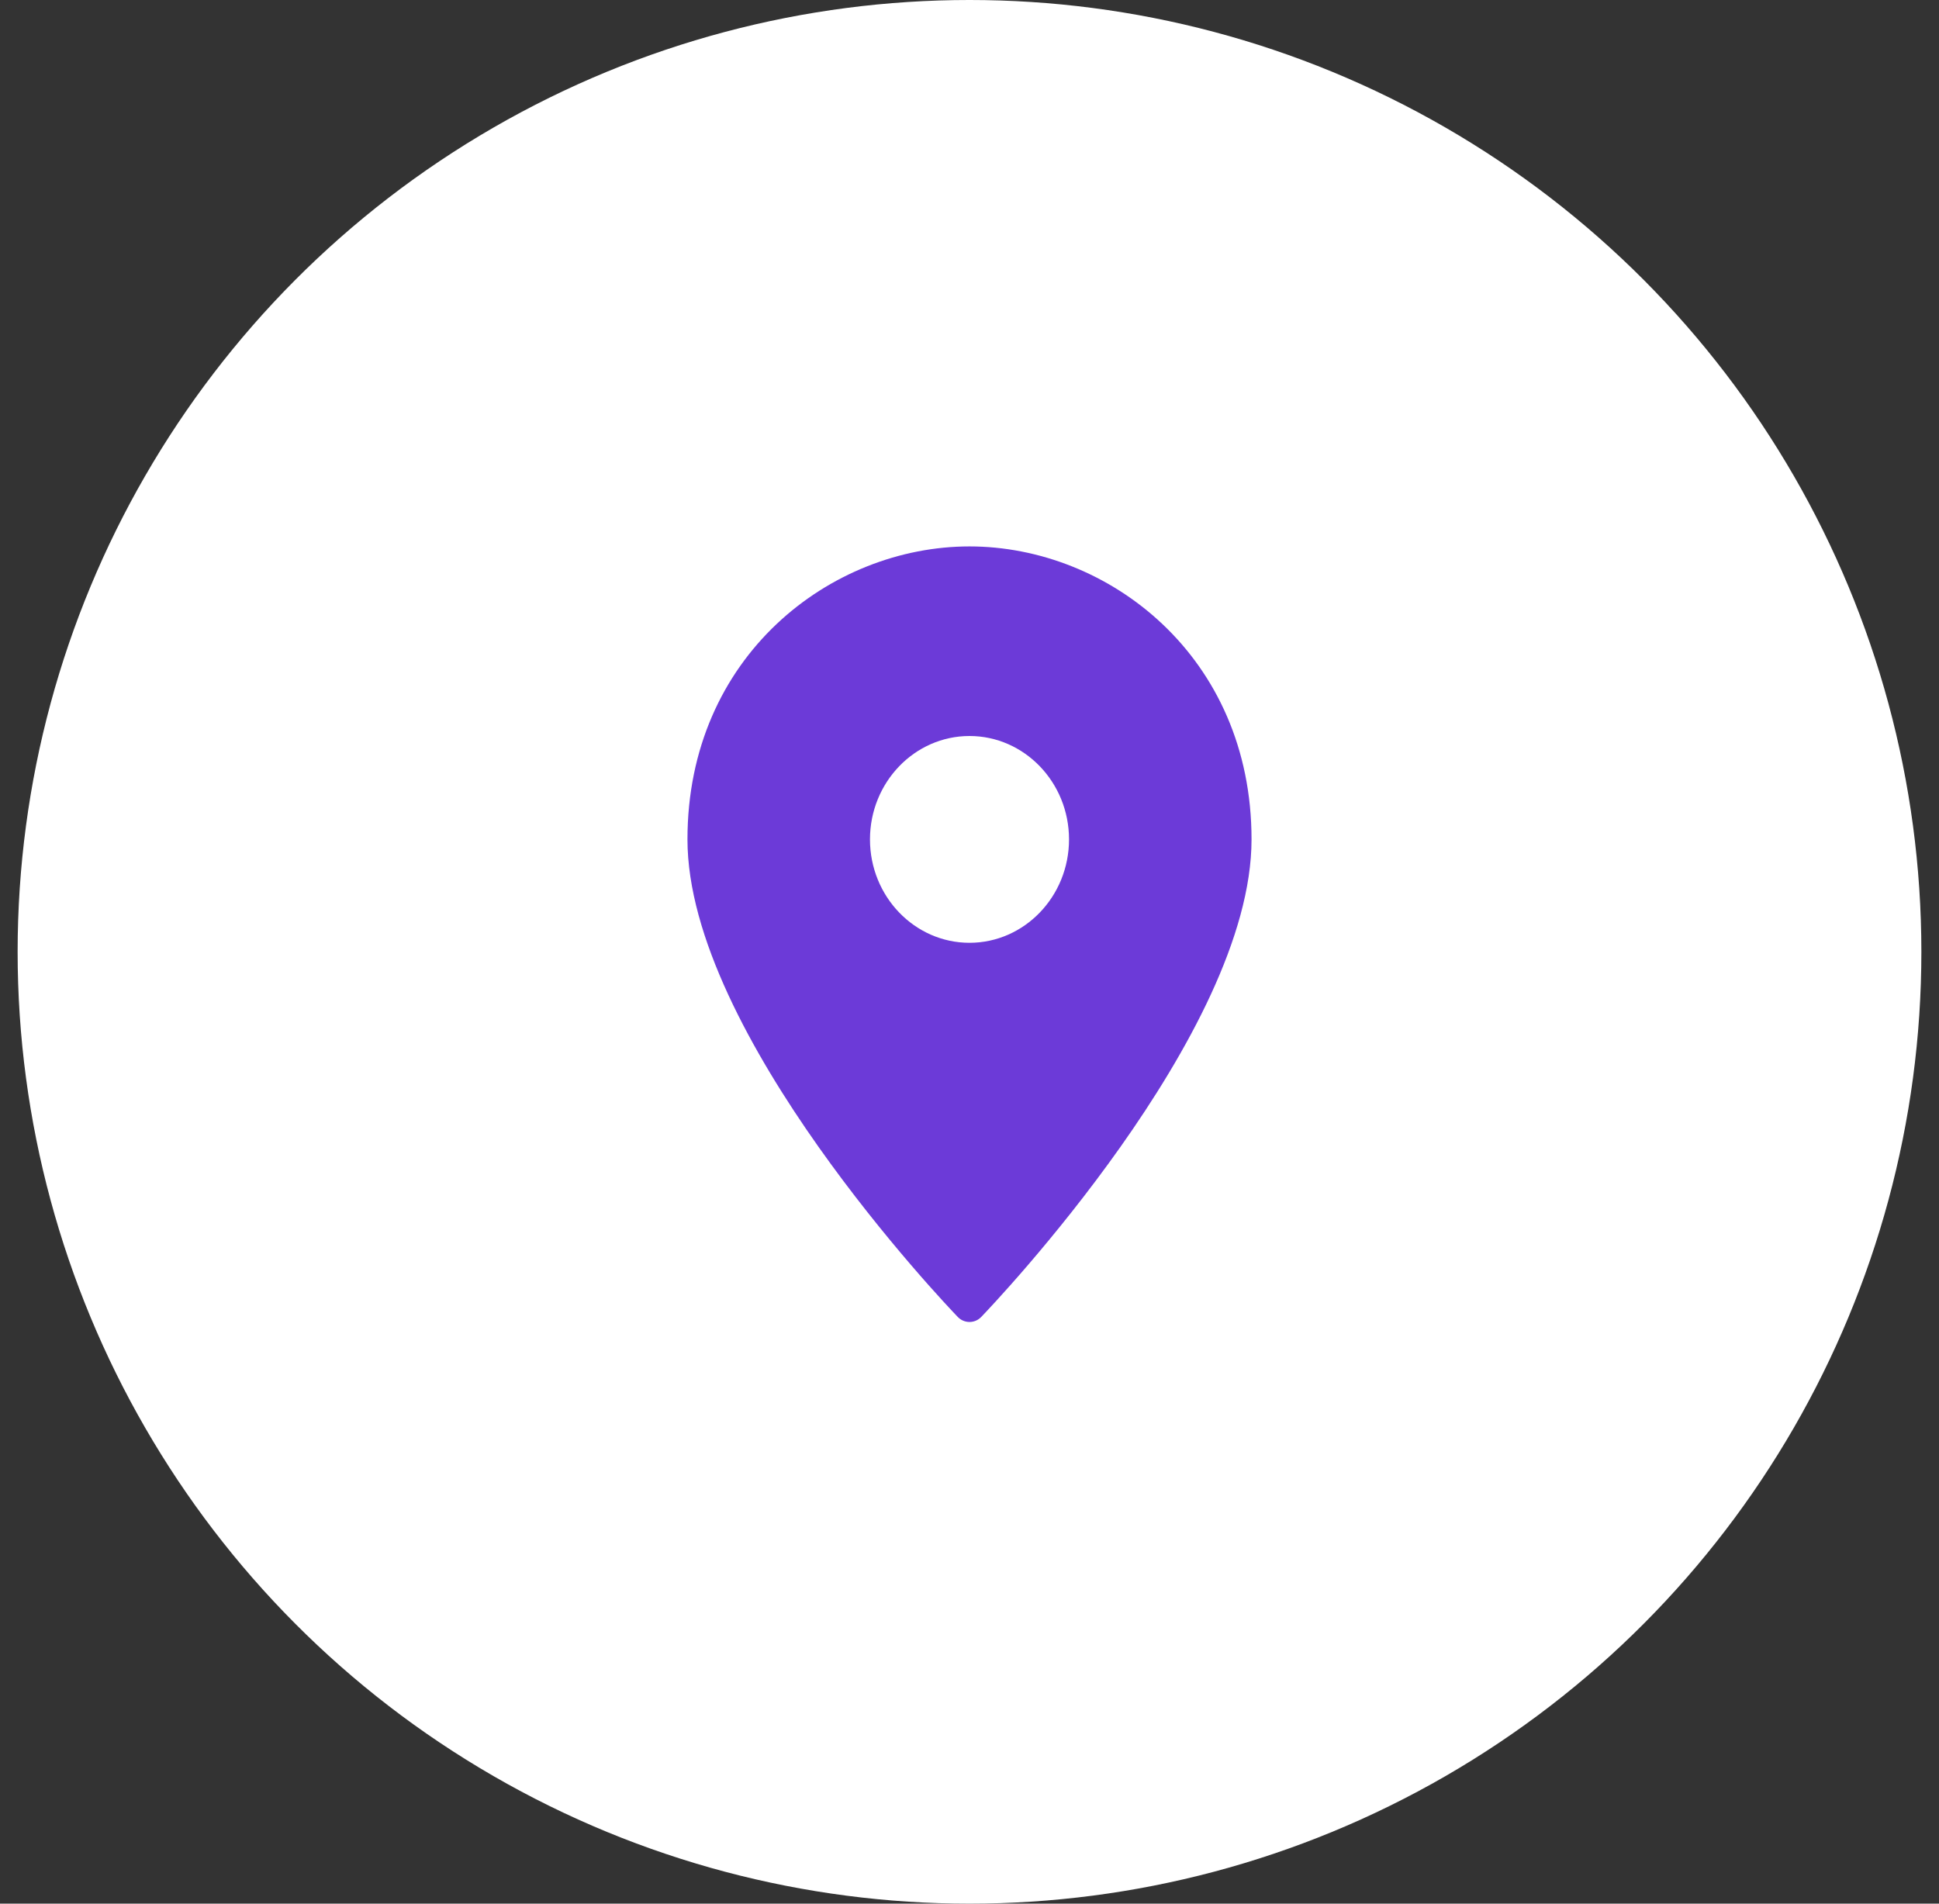
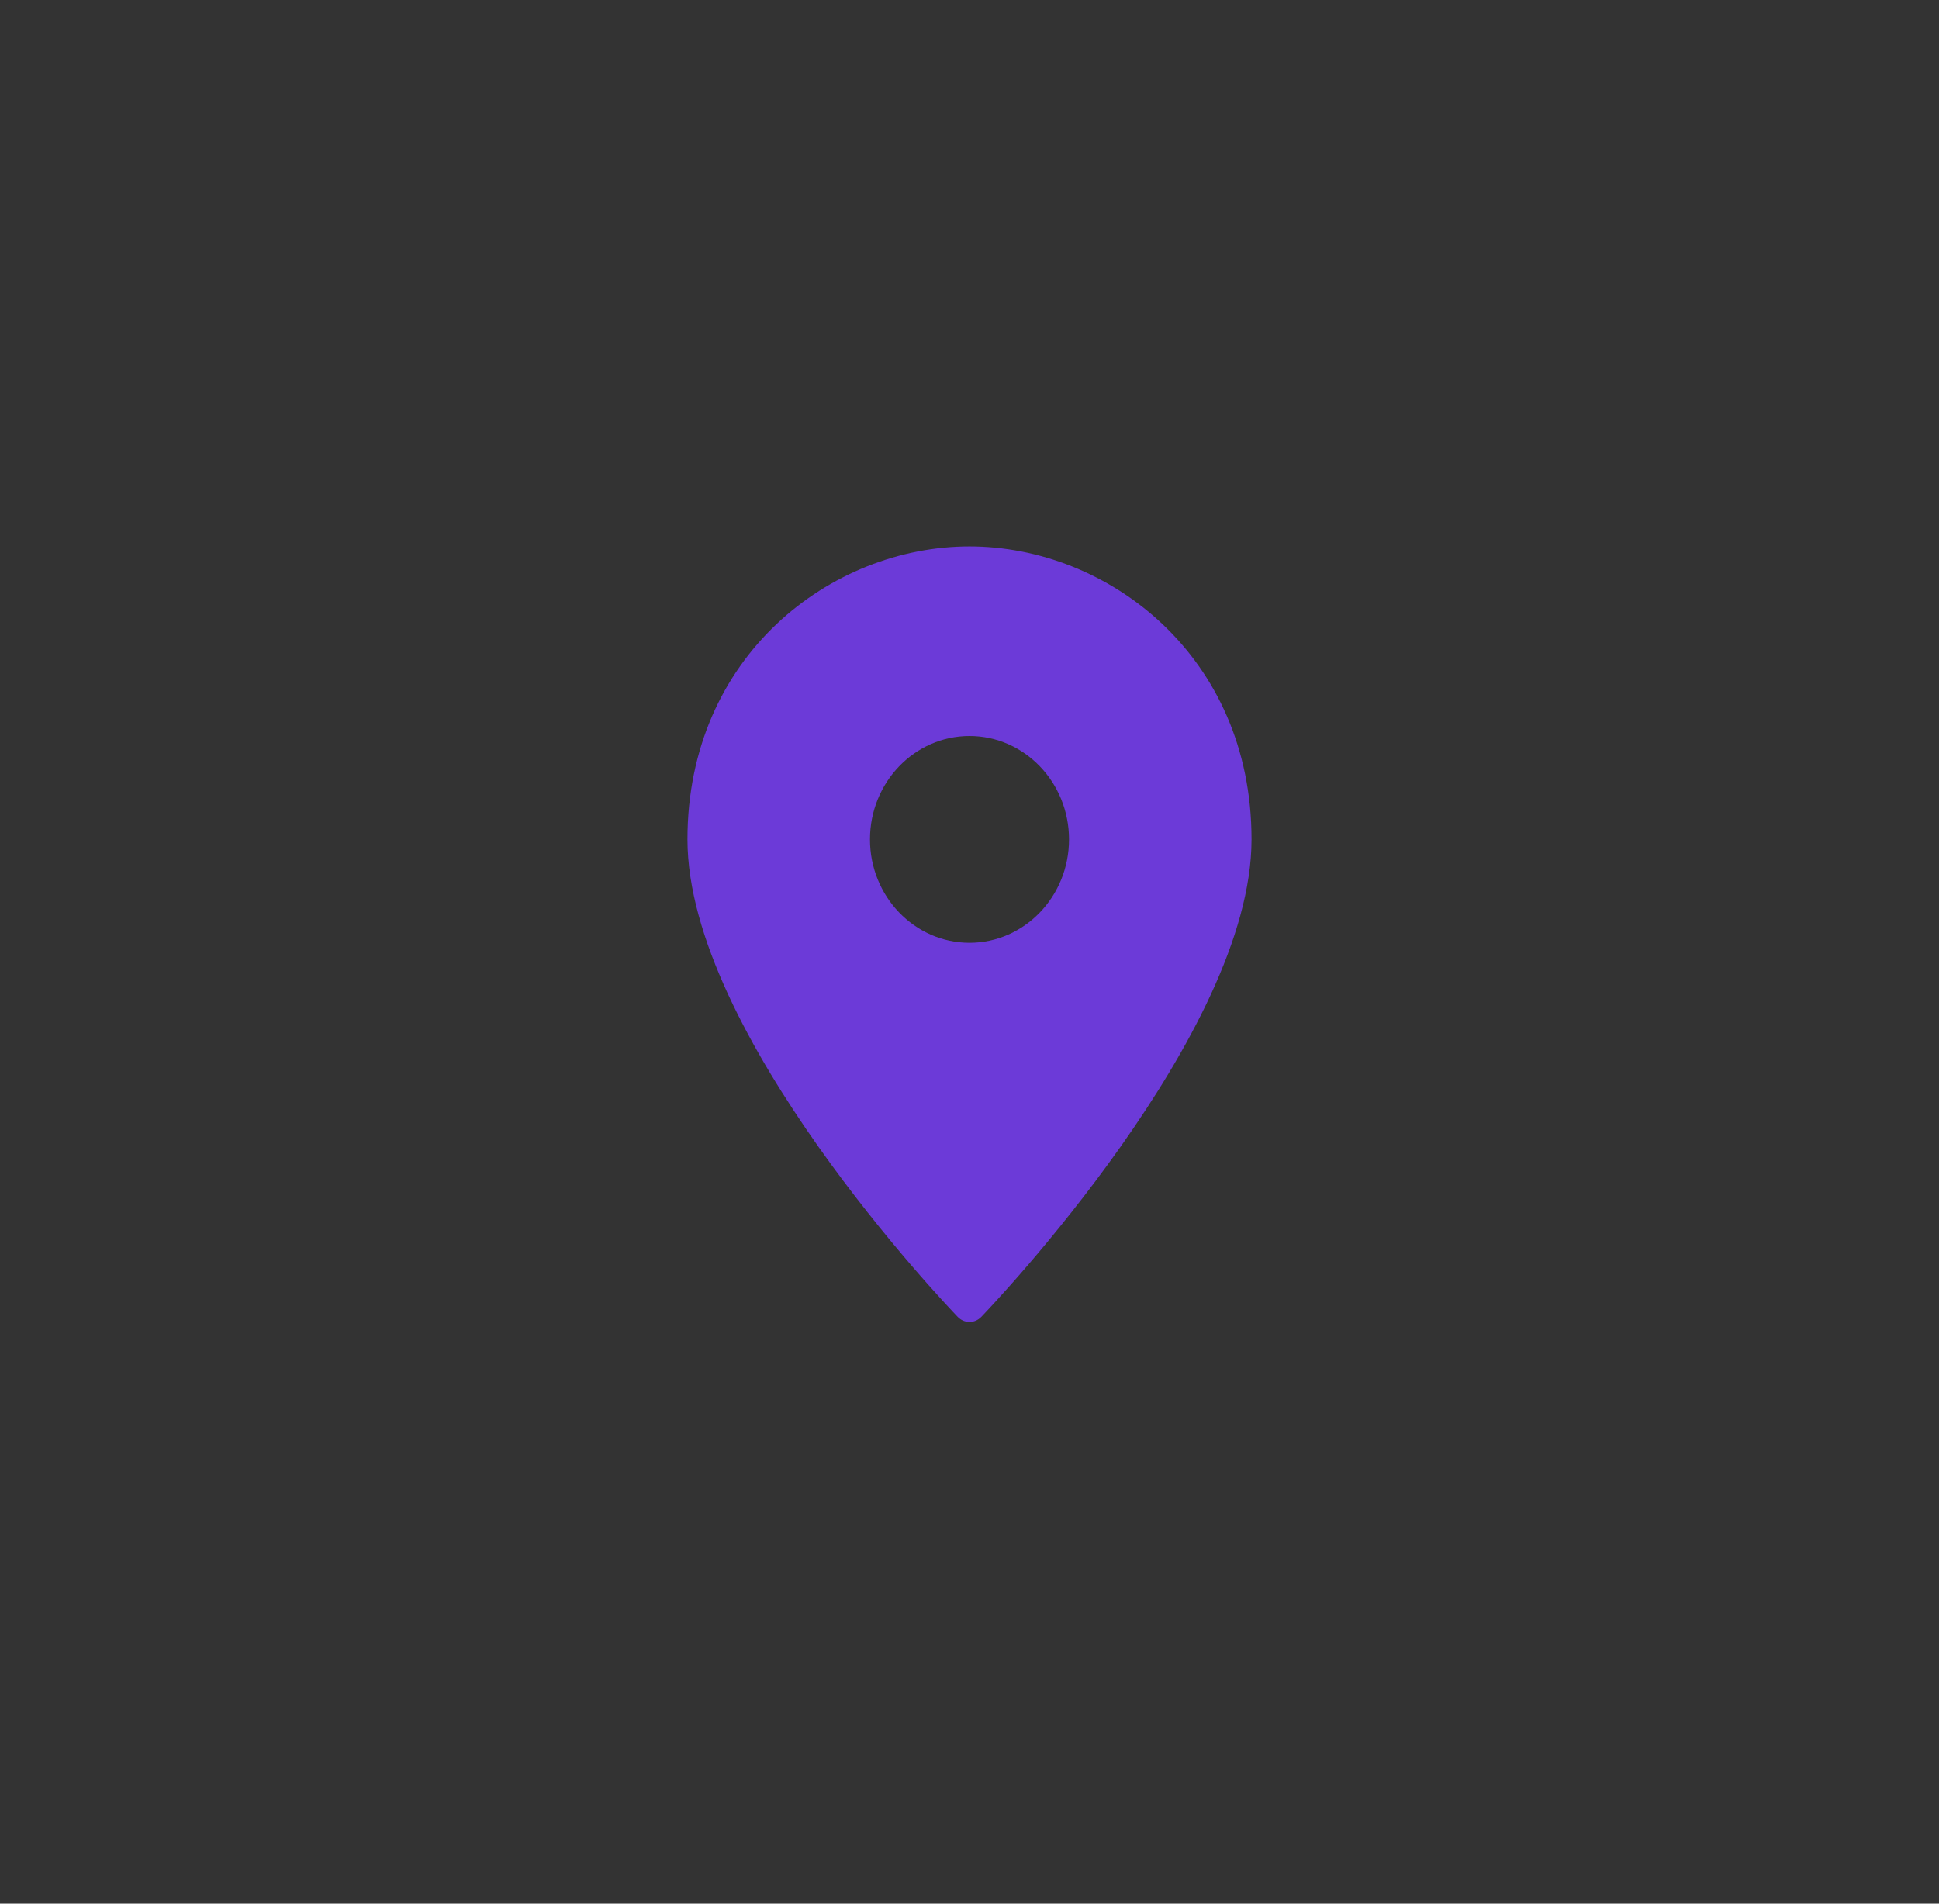
<svg xmlns="http://www.w3.org/2000/svg" width="55" height="54" viewBox="0 0 55 54" fill="none">
  <rect x="0" y="0" width="55" height="54" fill="#333333" stroke="none" />
-   <circle cx="27.5" cy="27" r="27" fill="white" />
  <path fill-rule="evenodd" clip-rule="evenodd" d="M19.5 23.811C19.5 18.609 23.568 15.5 27.5 15.5C31.432 15.5 35.5 18.609 35.5 23.811C35.5 29.328 28.146 37.032 27.833 37.357C27.745 37.449 27.625 37.5 27.5 37.5C27.375 37.5 27.255 37.449 27.167 37.357C26.854 37.032 19.5 29.328 19.5 23.811ZM24.677 23.811C24.677 25.429 25.943 26.744 27.5 26.744C29.057 26.744 30.323 25.429 30.323 23.811C30.323 22.193 29.057 20.878 27.5 20.878C25.943 20.878 24.677 22.193 24.677 23.811Z" fill="#6C3AD8" />
</svg>